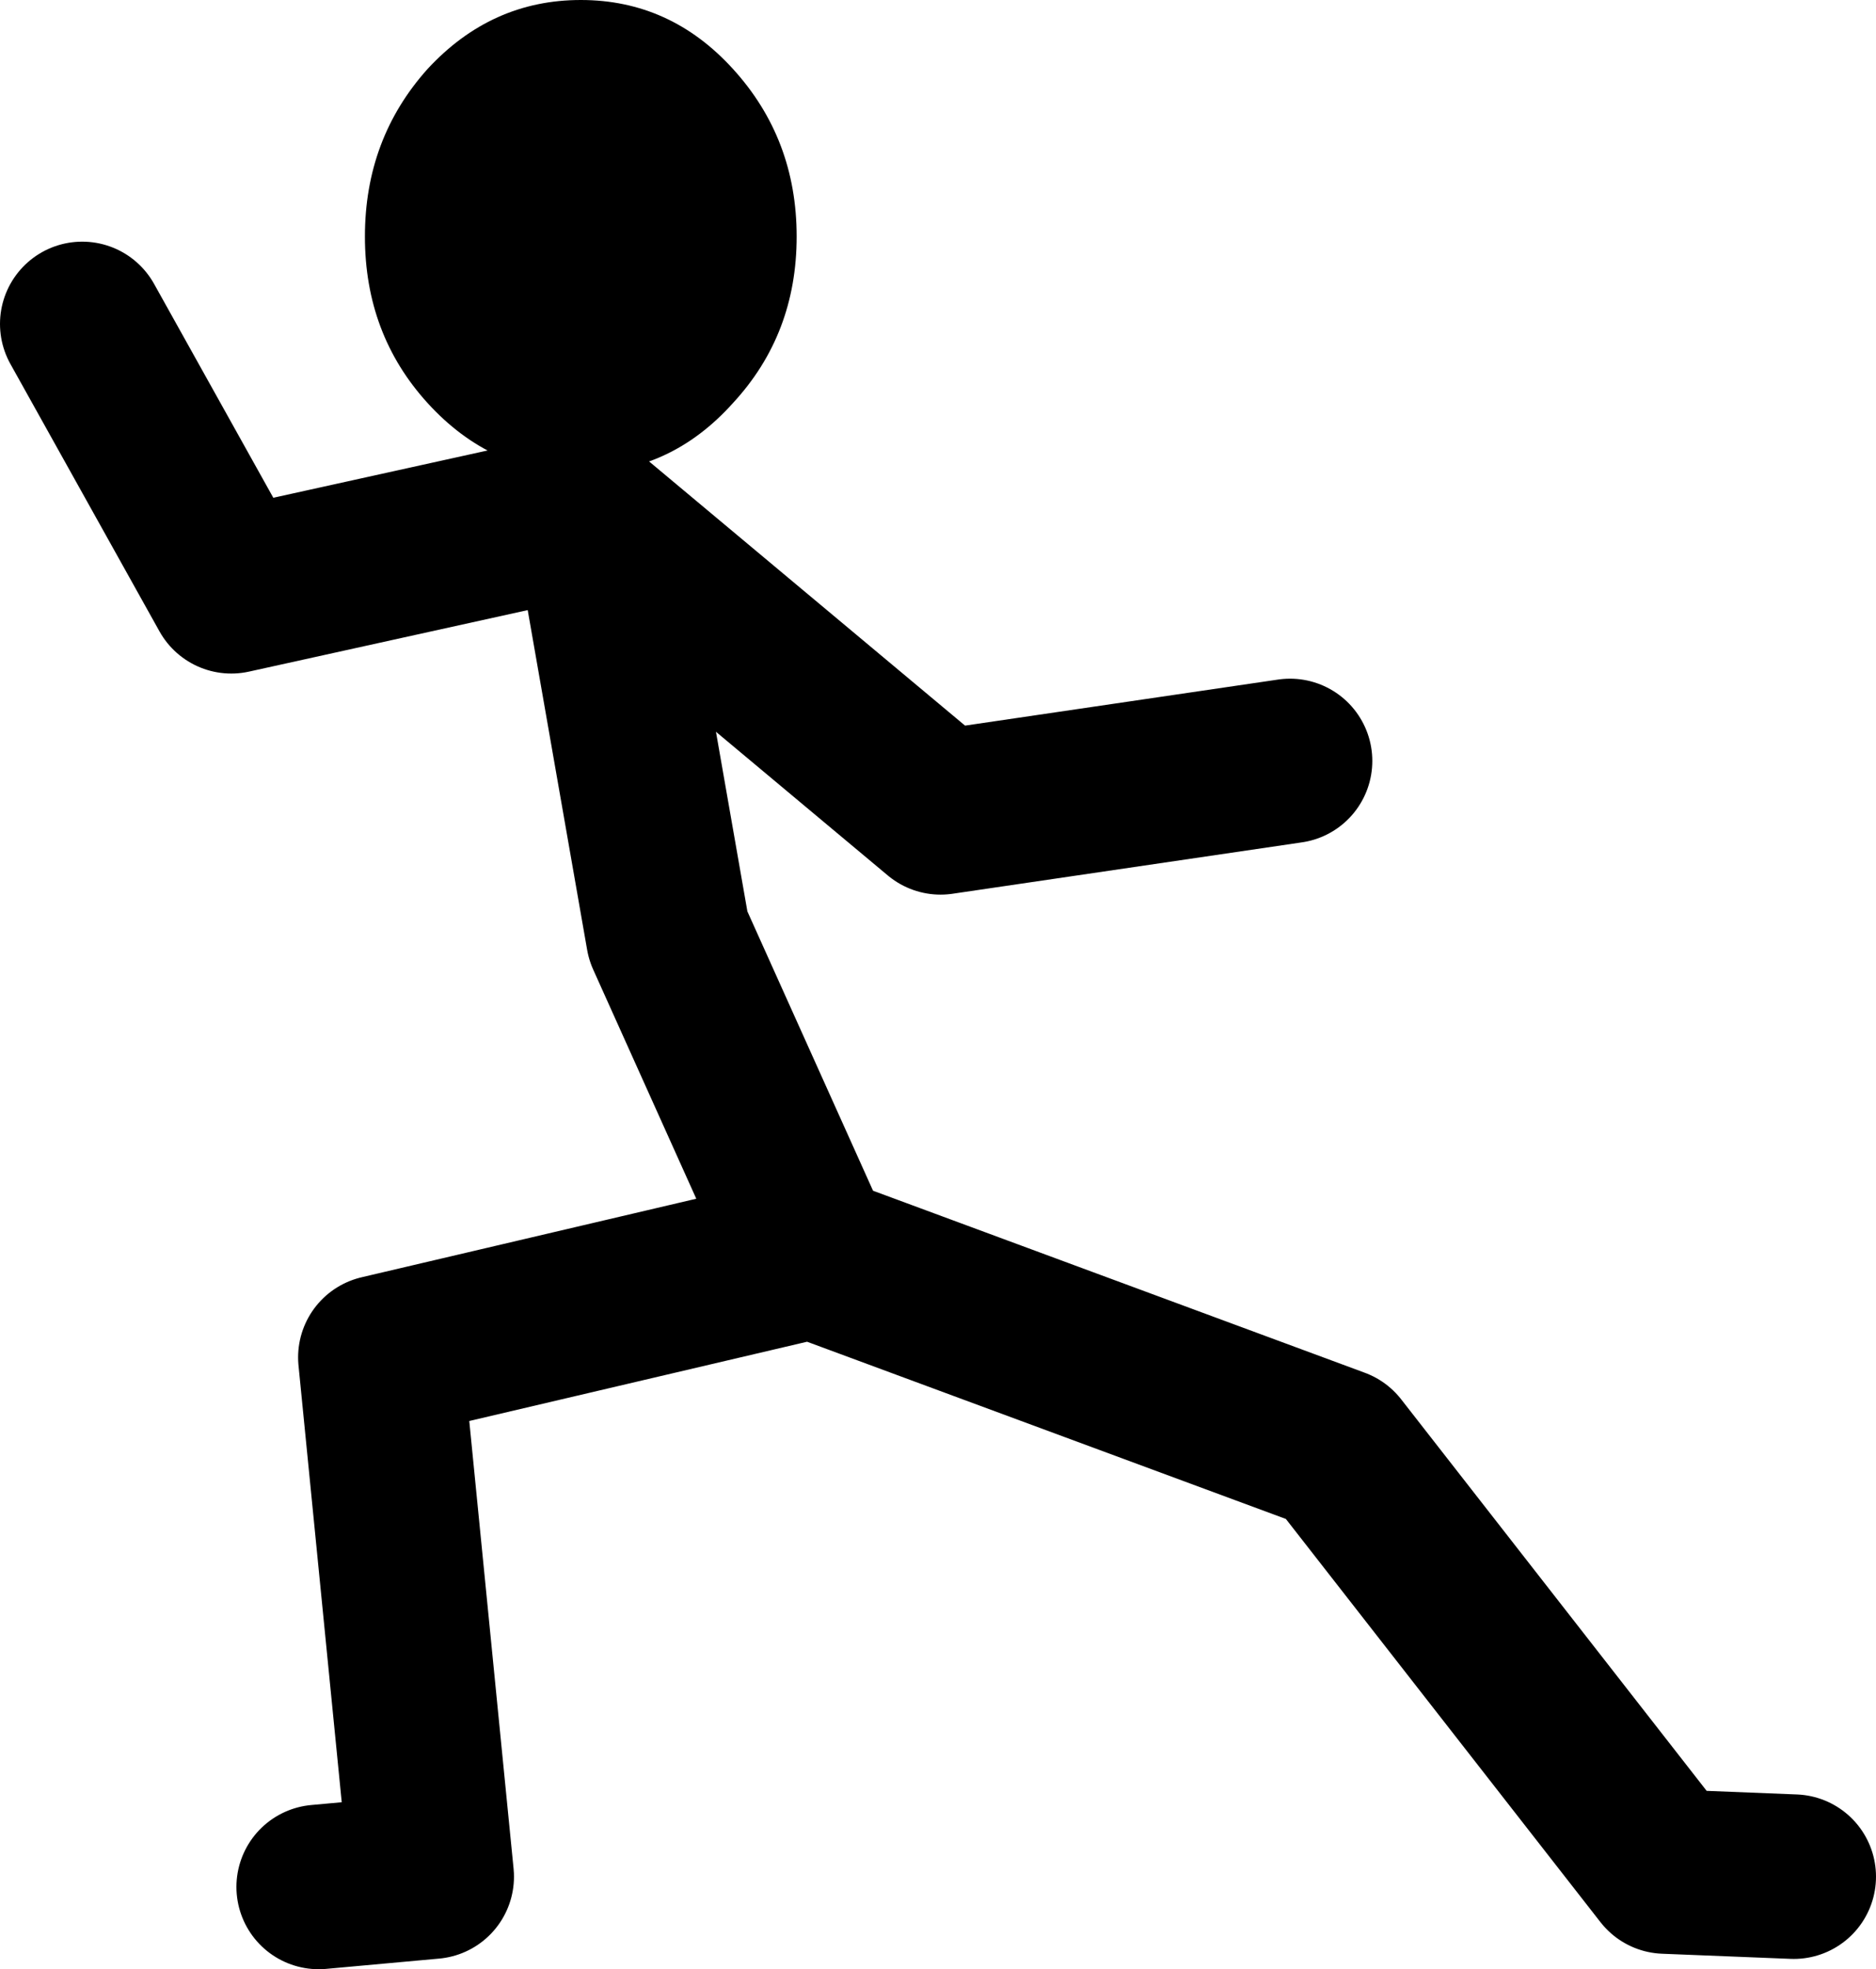
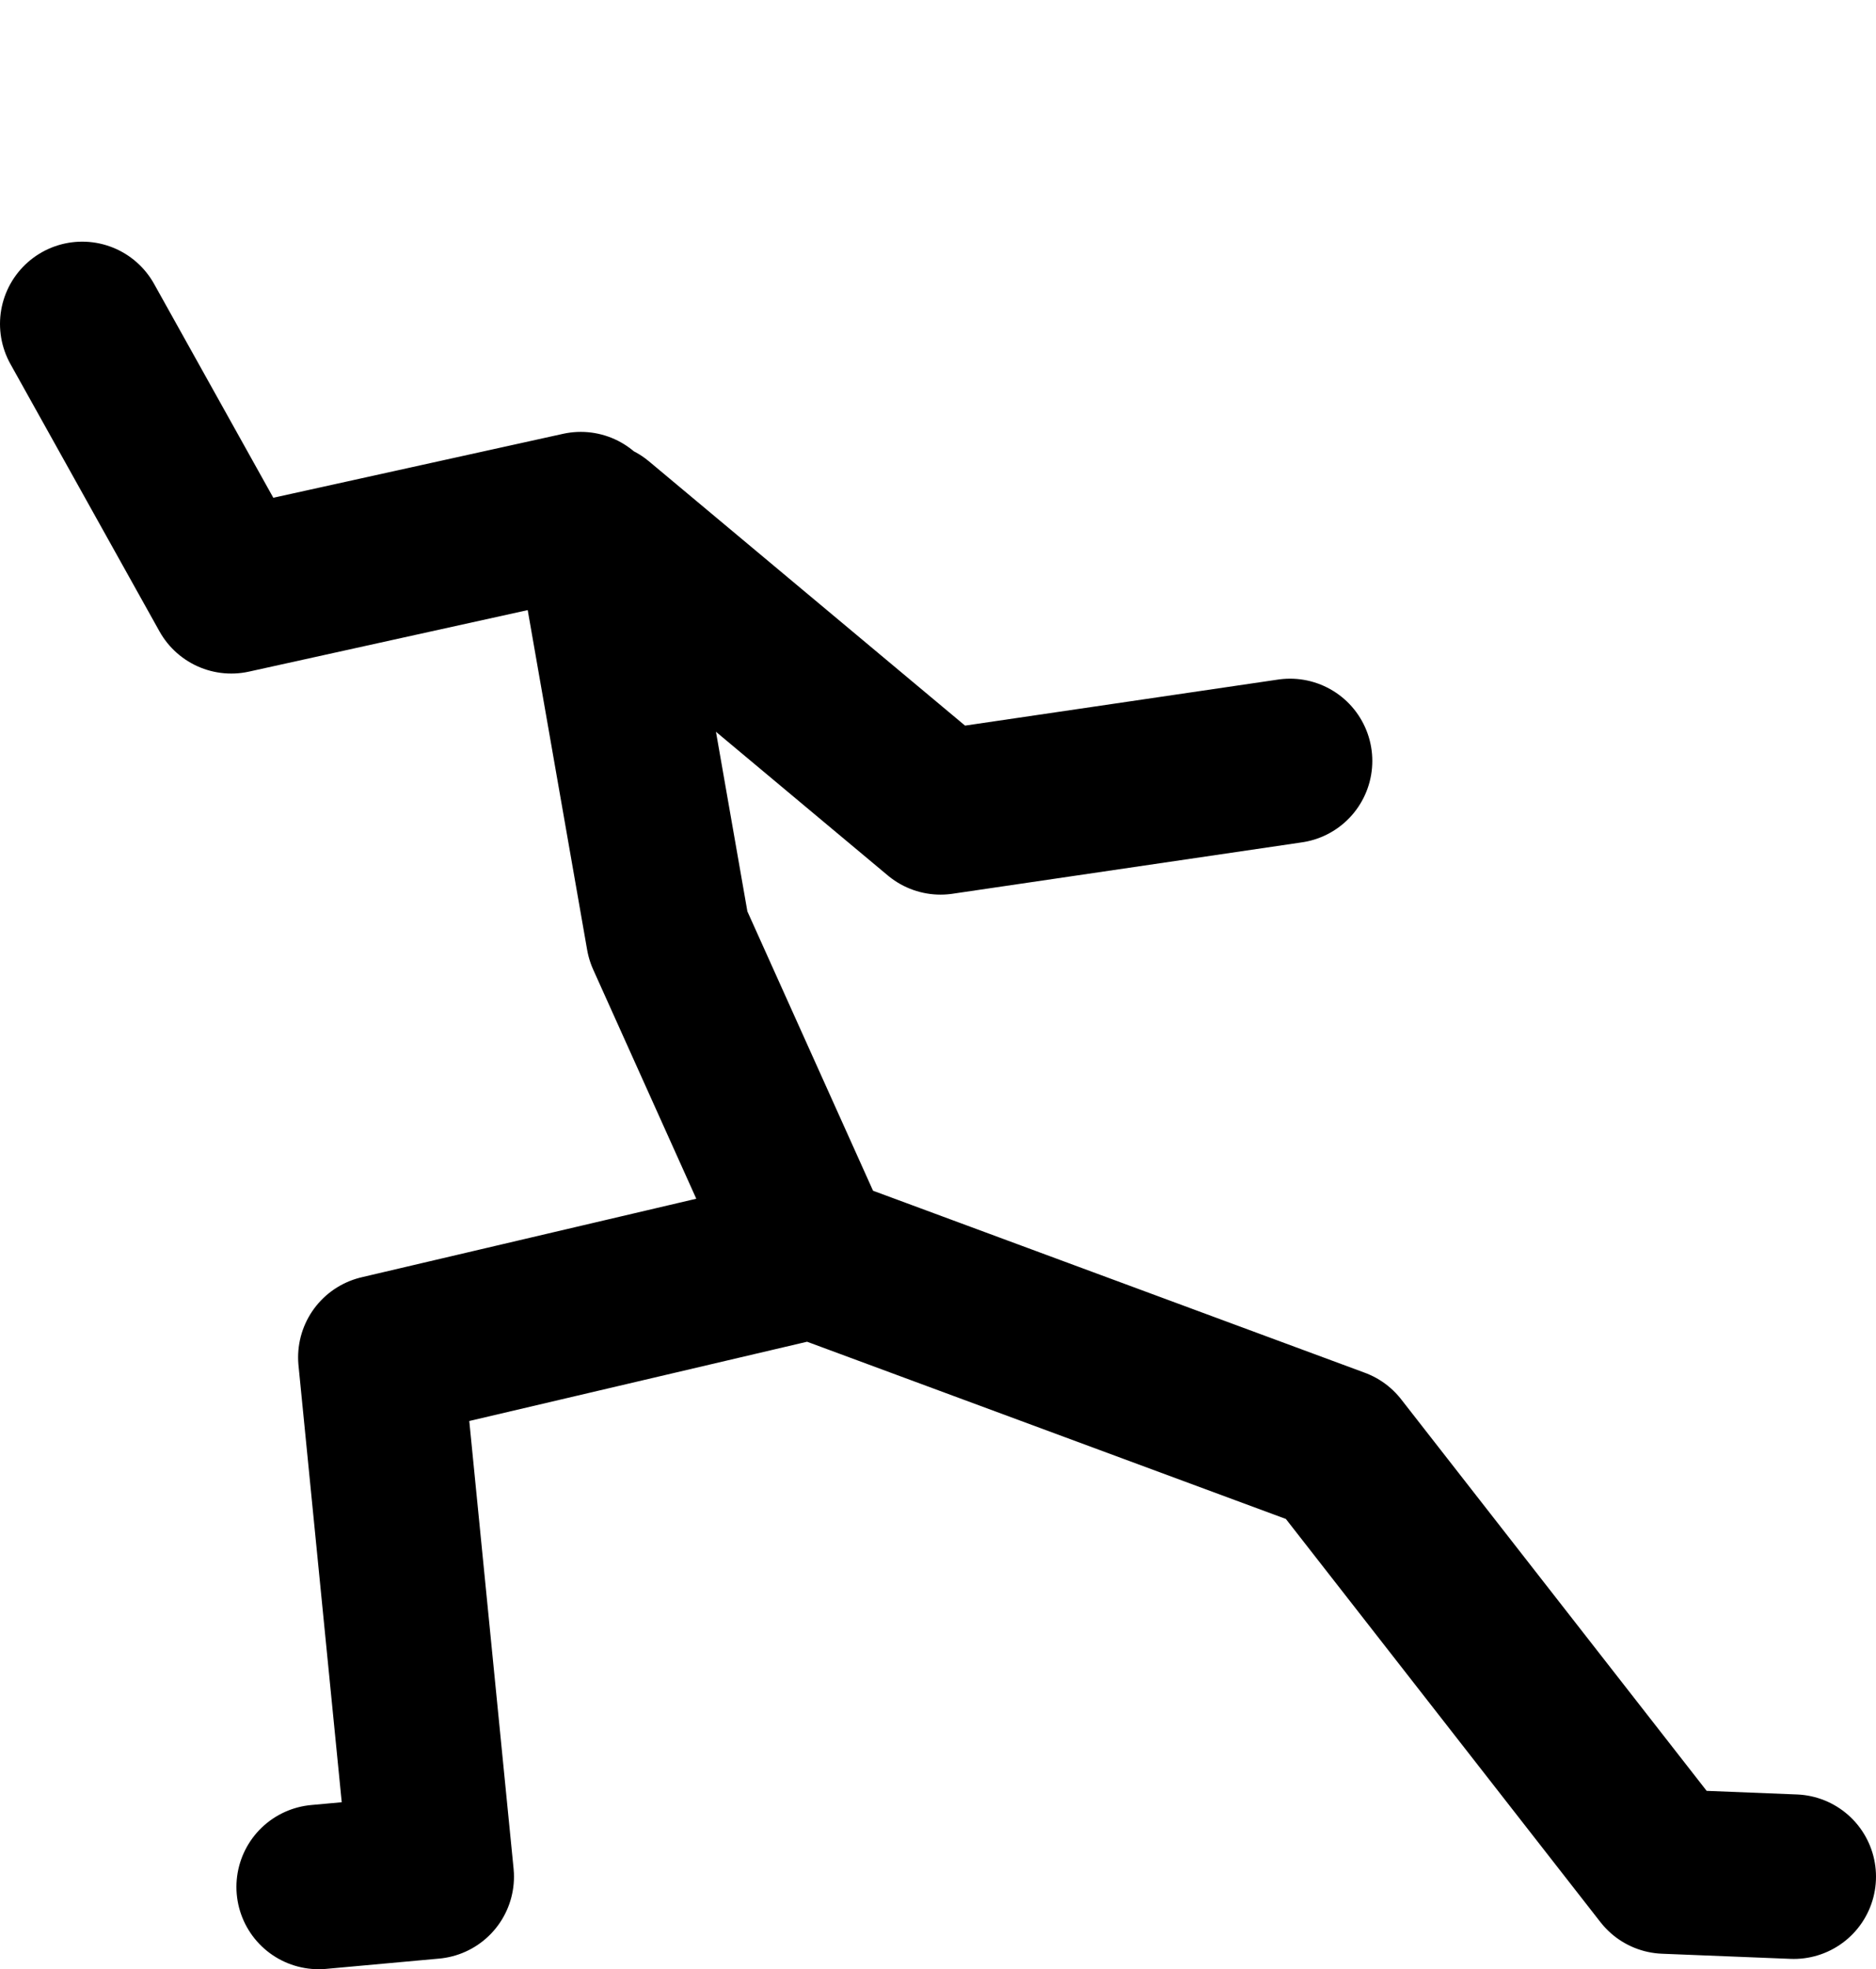
<svg xmlns="http://www.w3.org/2000/svg" height="95.75px" width="91.25px">
  <g transform="matrix(1.0, 0.0, 0.0, 1.0, 39.75, 90.75)">
    <path d="M-0.5 -30.25 L-7.25 -45.25 -10.75 -65.25 6.0 -51.25 23.0 -53.75 M47.5 0.5 L41.25 0.25 25.25 -20.25 0.25 -29.5 M-11.5 -65.75 L-28.5 -62.0 -35.75 -75.0 M-1.0 -29.5 L-21.25 -24.75 -18.75 0.5 -24.25 1.0" fill="none" stroke="#000000" stroke-linecap="round" stroke-linejoin="round" stroke-width="8.0" />
-     <path d="M-4.1 -71.15 Q-7.15 -67.75 -11.5 -67.75 -15.85 -67.75 -18.95 -71.15 -22.0 -74.5 -22.0 -79.25 -22.0 -84.0 -18.95 -87.4 -15.85 -90.75 -11.5 -90.75 -7.15 -90.75 -4.1 -87.4 -1.0 -84.0 -1.0 -79.25 -1.0 -74.5 -4.1 -71.15" fill="#000000" fill-rule="evenodd" stroke="none" />
  </g>
</svg>